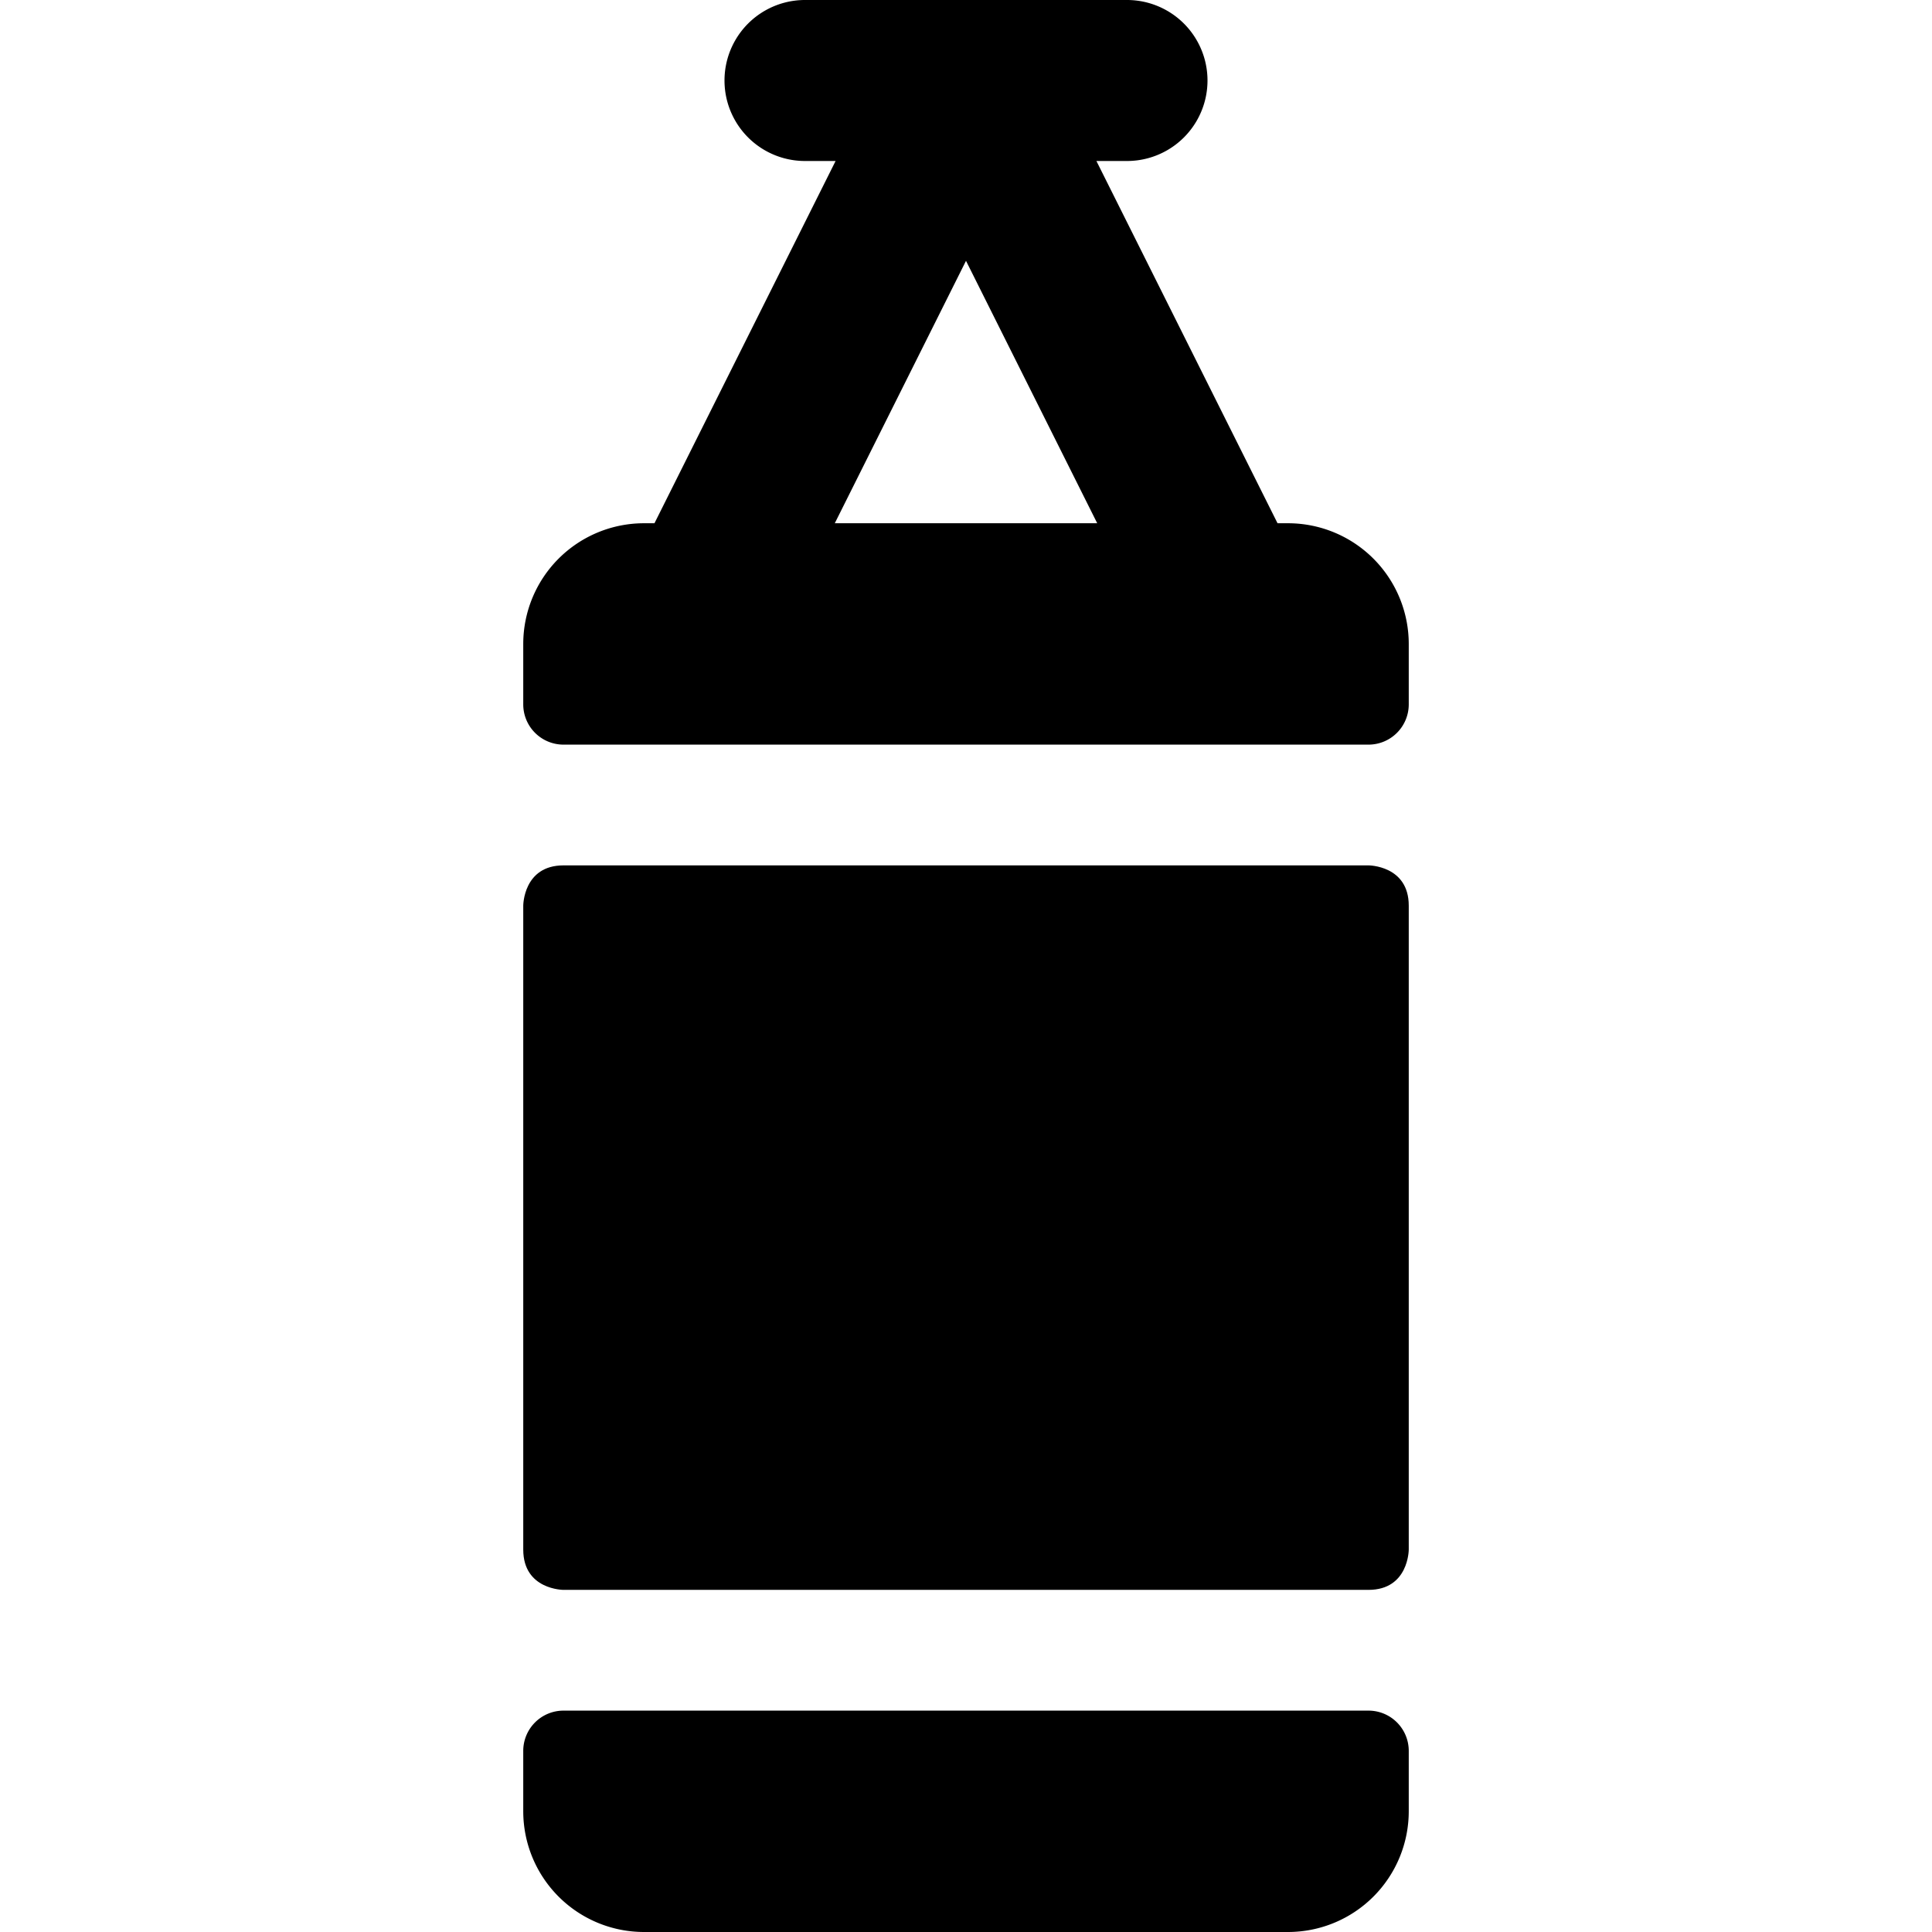
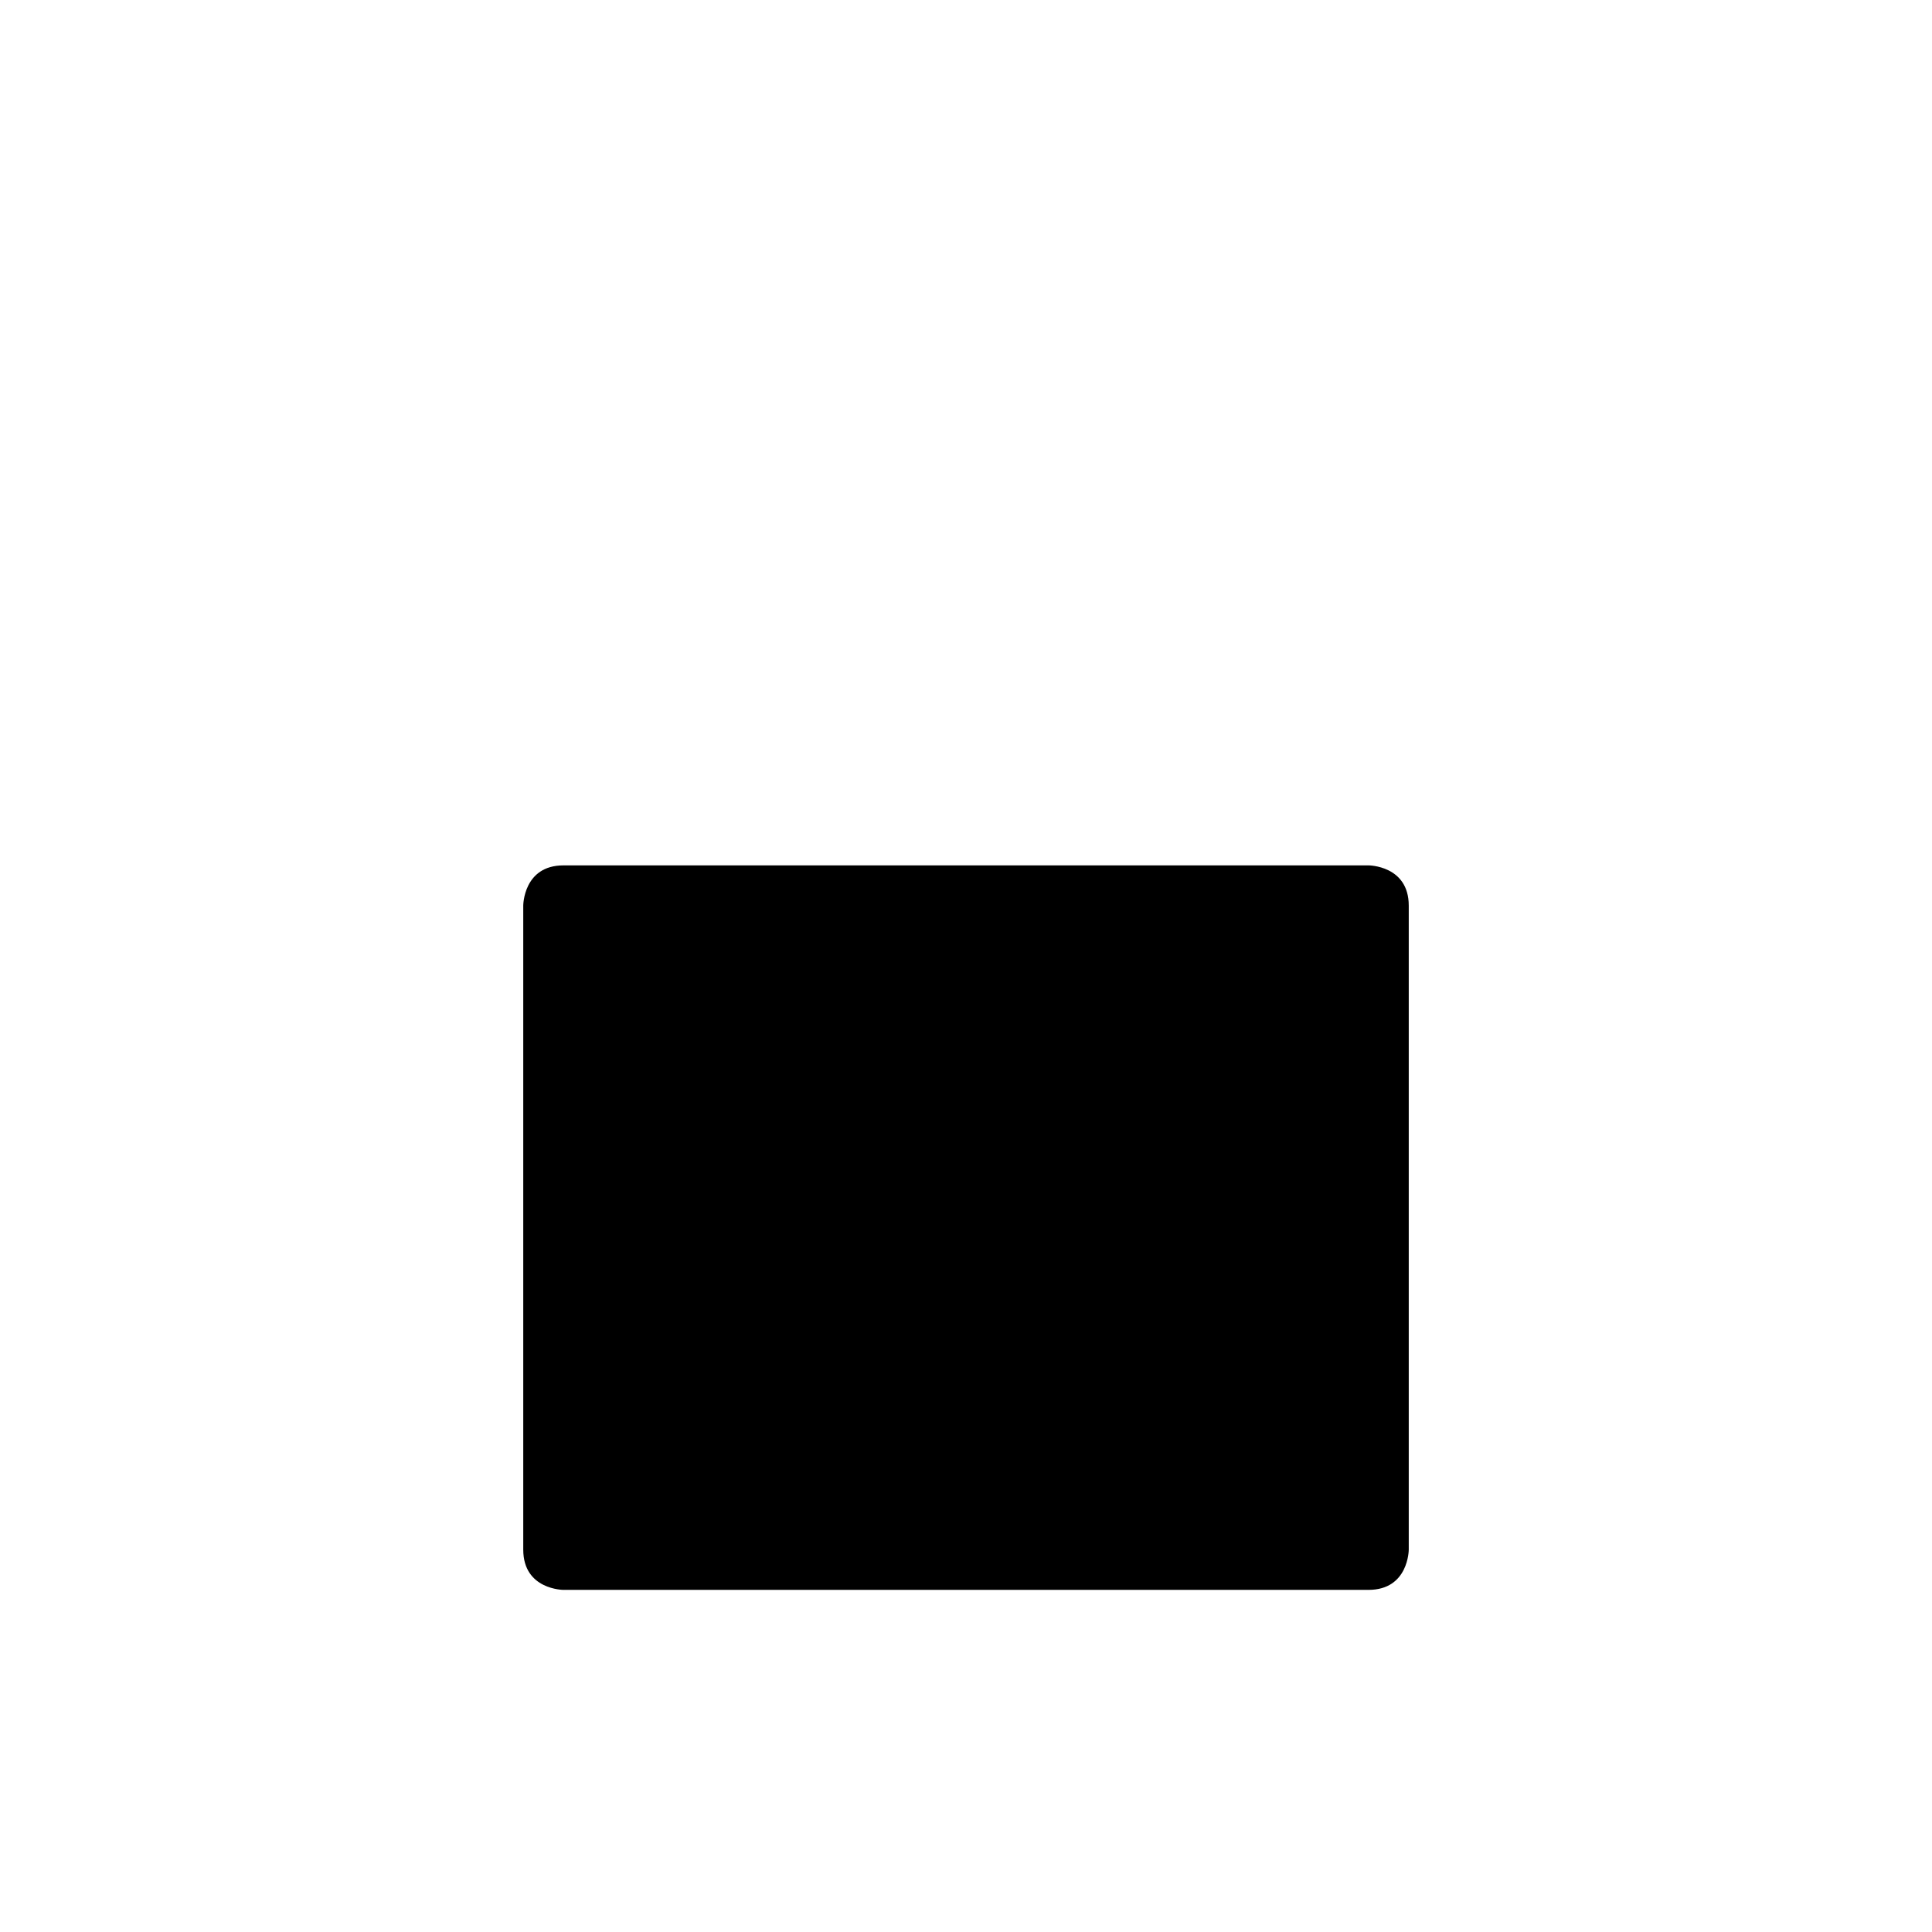
<svg xmlns="http://www.w3.org/2000/svg" viewBox="0 0 24 24" id="Boxing-Bag-Hanging--Streamline-Ultimate">
  <desc>
    Boxing Bag Hanging Streamline Icon: https://streamlinehq.com
  </desc>
  <g id="Boxing-Bag-Hanging--Streamline-Ultimate.svg">
-     <path d="M7 21.25a0.5 0.5 0 0 0 -0.5 0.5v0.75A1.5 1.5 0 0 0 8 24h8a1.5 1.5 0 0 0 1.5 -1.5v-0.75a0.5 0.5 0 0 0 -0.5 -0.5Z" fill="#000000" stroke-width="1" />
-     <path d="M16 6.5h-0.13L13.62 2H14a1 1 0 0 0 0 -2h-4a1 1 0 0 0 0 2h0.38L8.13 6.5H8A1.5 1.5 0 0 0 6.5 8v0.75a0.5 0.5 0 0 0 0.5 0.5h10a0.5 0.5 0 0 0 0.5 -0.5V8A1.5 1.5 0 0 0 16 6.5Zm-5.63 0L12 3.24l1.63 3.26Z" fill="#000000" stroke-width="1" />
    <path d="M7 10.75h10s0.5 0 0.5 0.5v8s0 0.5 -0.5 0.5H7s-0.5 0 -0.5 -0.5v-8s0 -0.5 0.5 -0.5" fill="#000000" stroke-width="1" />
  </g>
</svg>